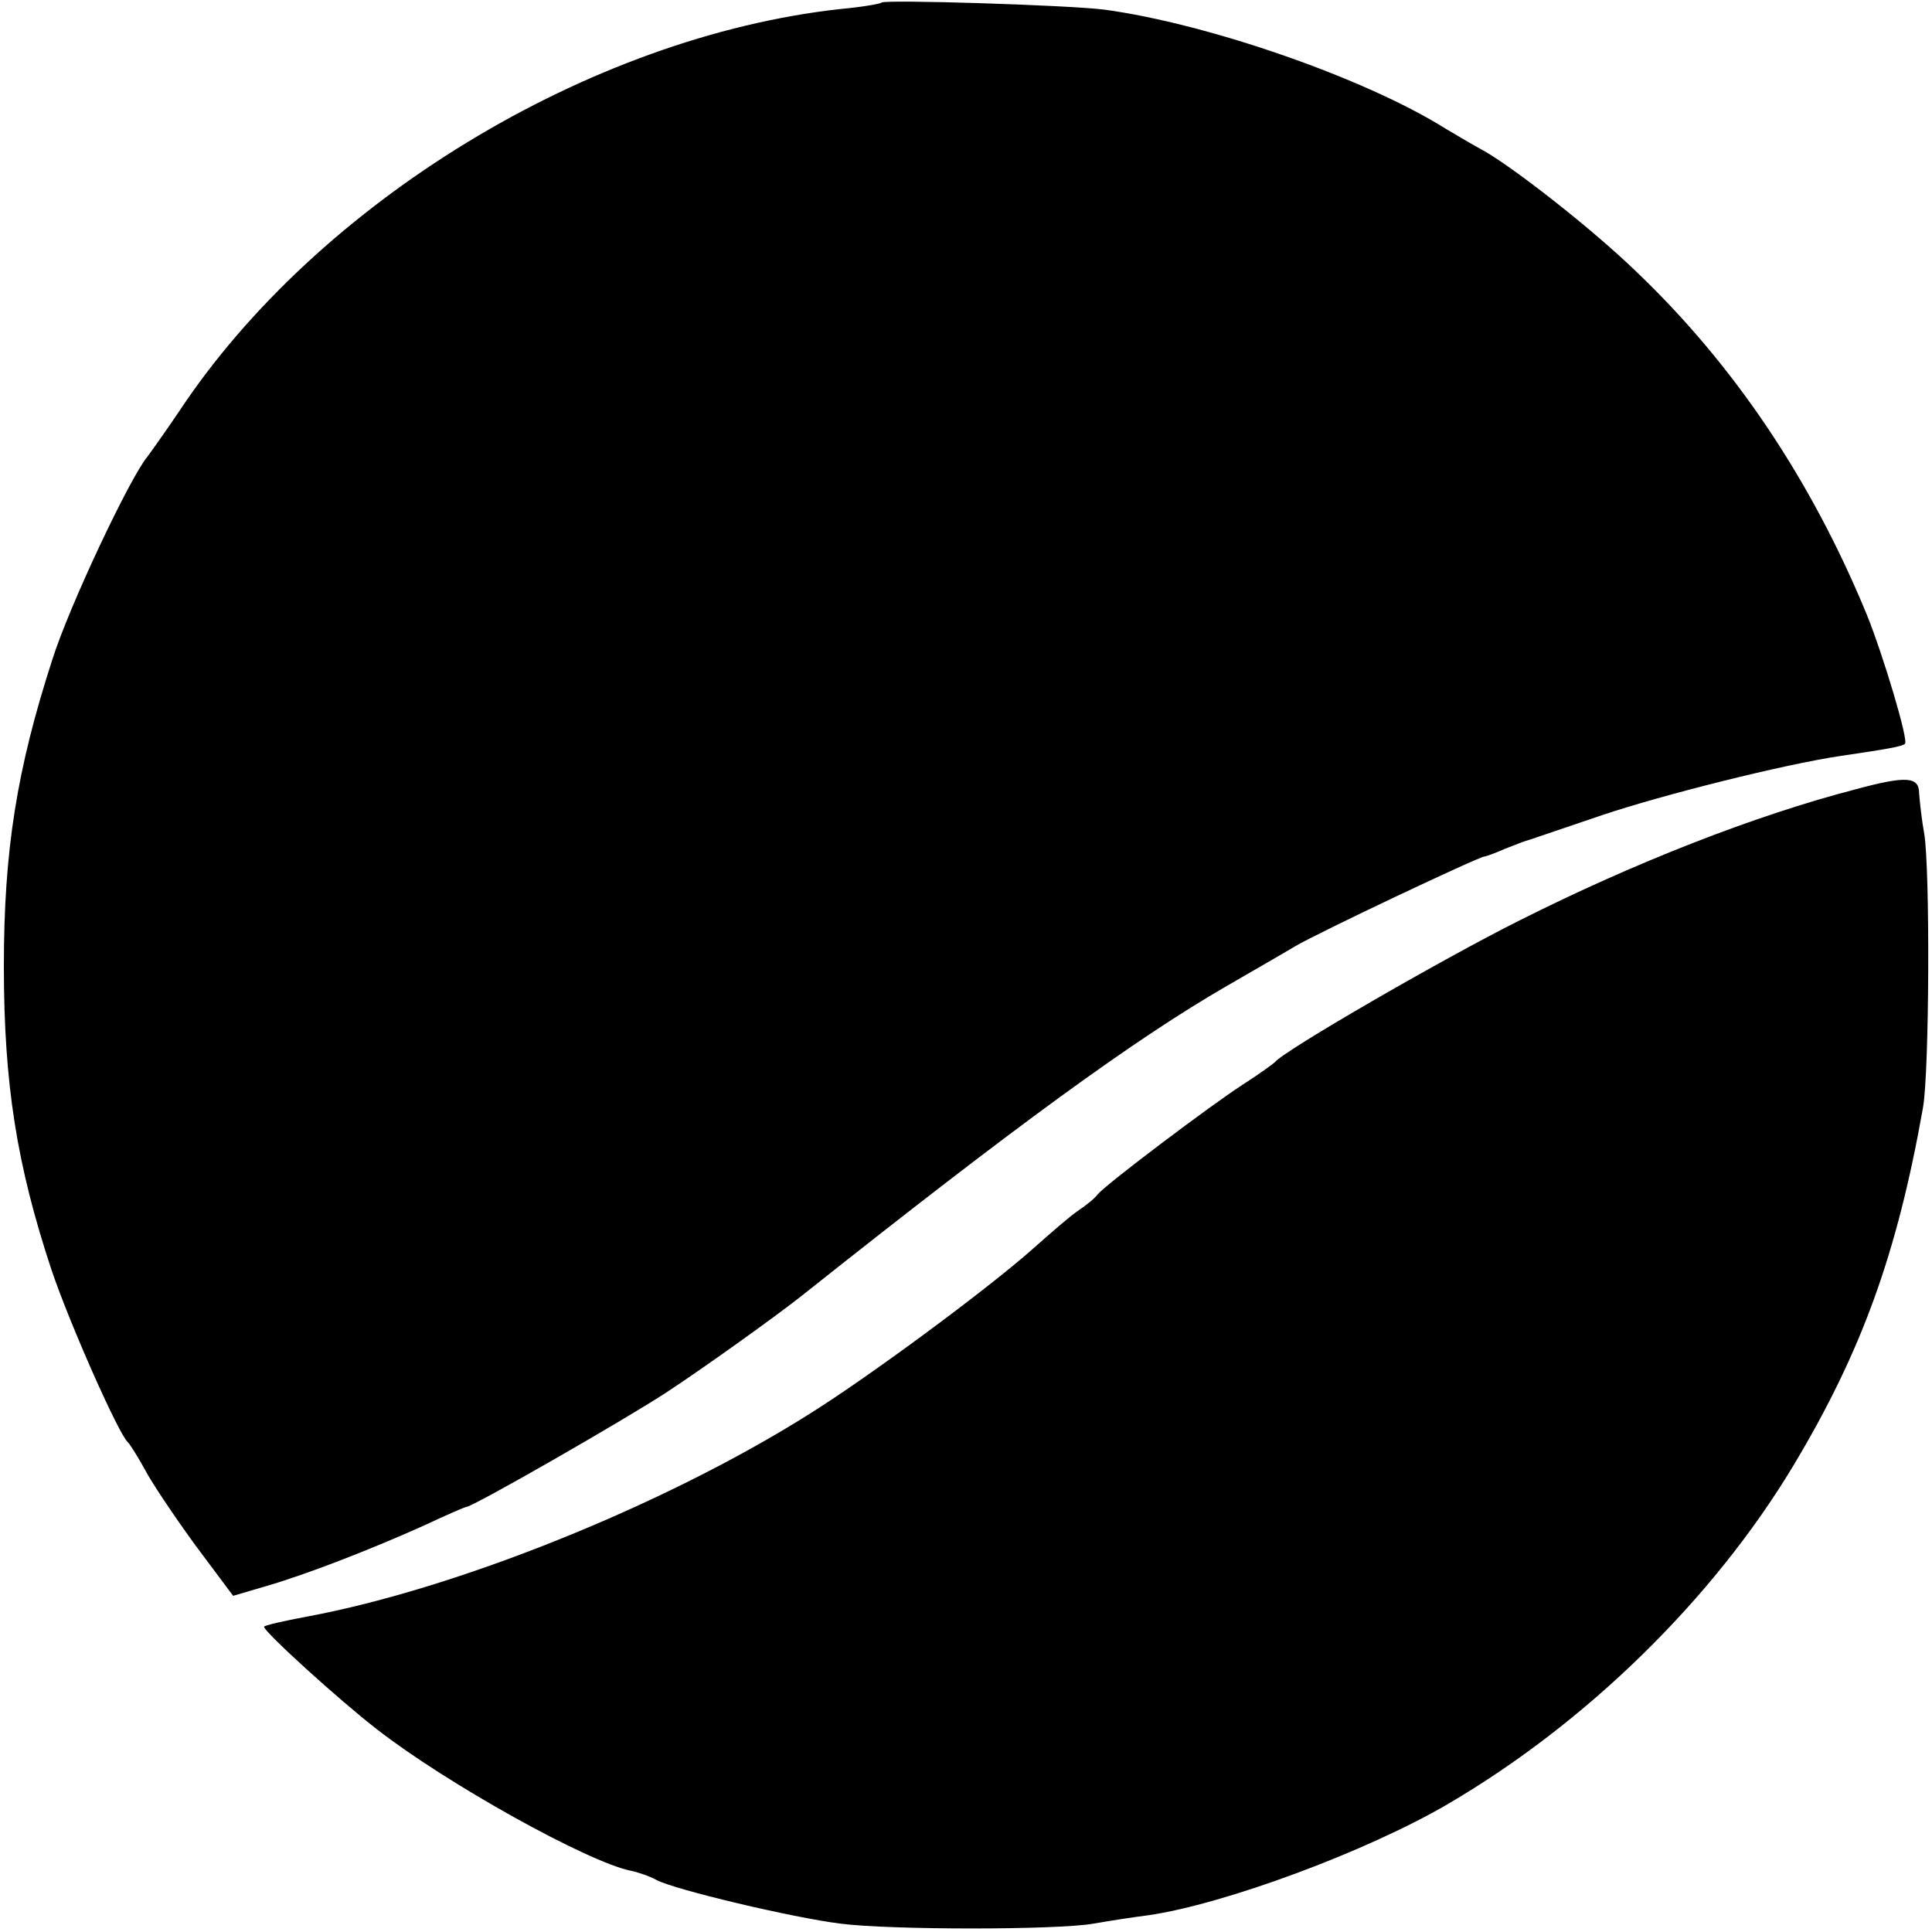
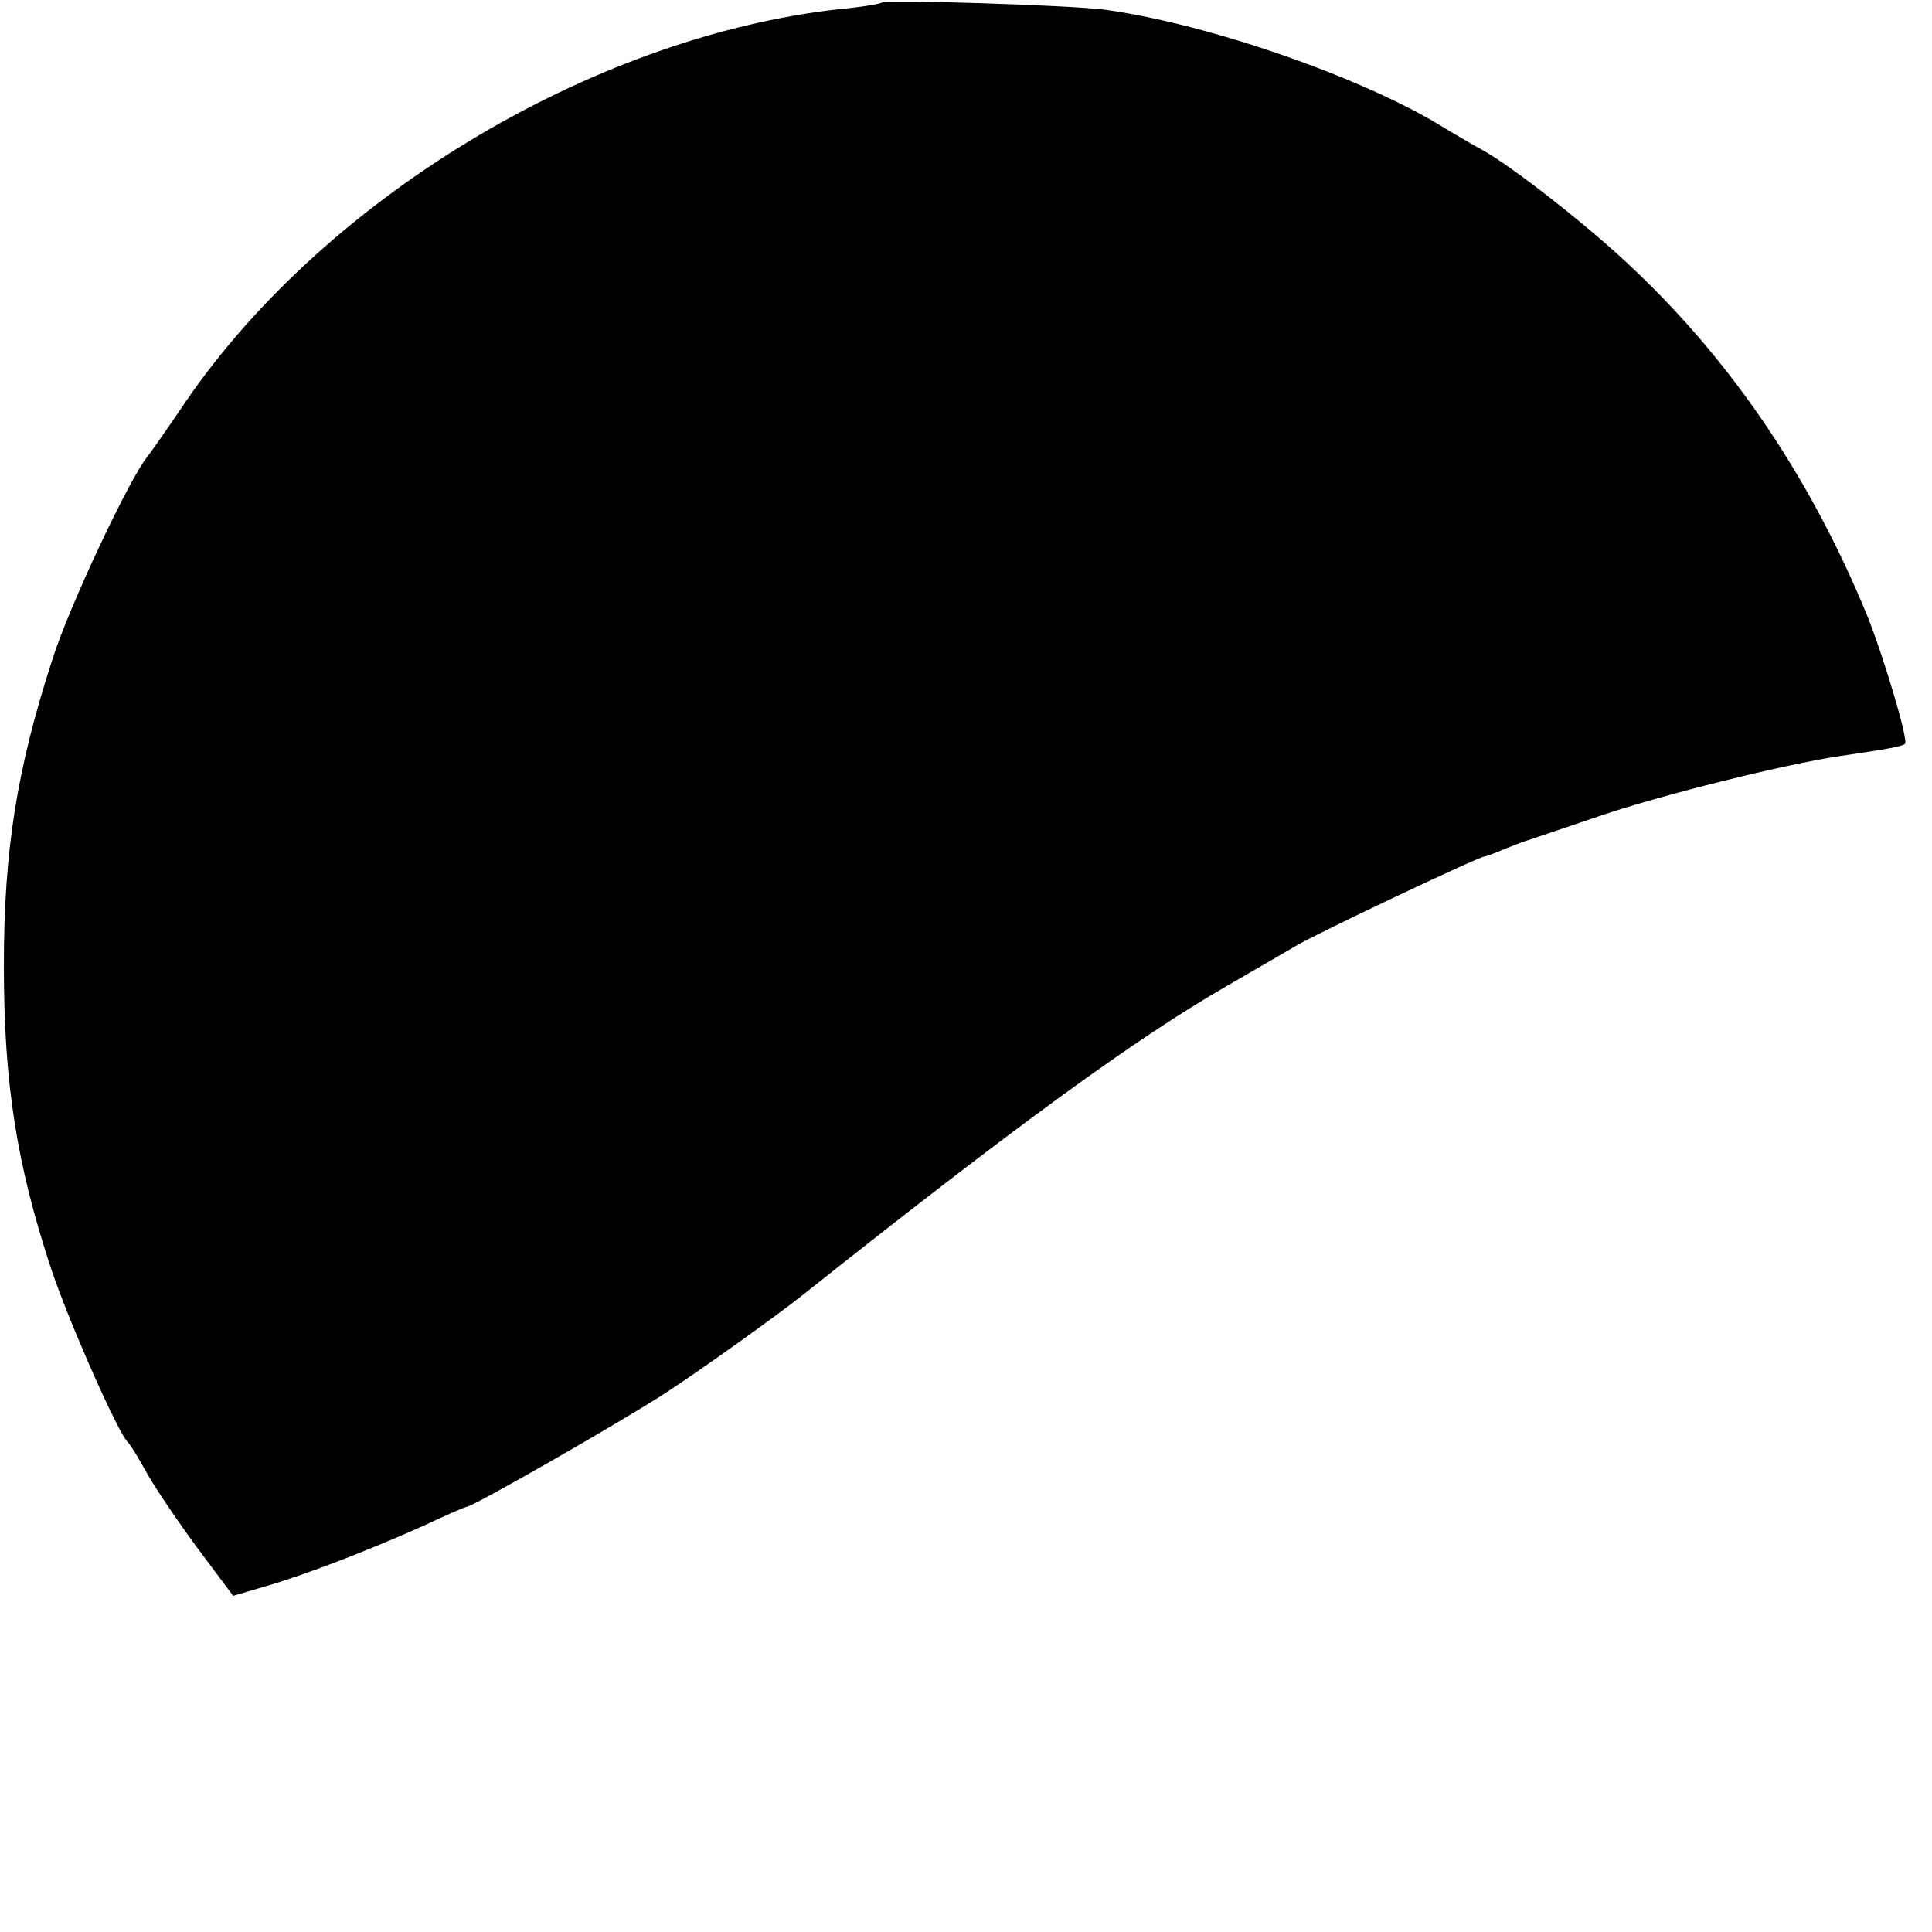
<svg xmlns="http://www.w3.org/2000/svg" version="1.0" width="300pt" height="300pt" viewBox="0 0 300 300" preserveAspectRatio="xMidYMid meet">
  <g transform="translate(0,300) scale(0.1,-0.1)" fill="#000000" stroke="none">
    <path d="M1369 2996 c-2 -2 -31 -7 -64 -10 -390 -43 -812 -300 -1027 -625 -21 -31 -43 -62 -49 -70 -27 -32 -122 -233 -148 -316 -55 -170 -75 -296 -75 -475 0 -183 20 -309 74 -472 28 -83 105 -257 119 -268 3 -3 15 -22 26 -42 11 -21 46 -73 78 -117 l59 -79 51 15 c62 18 158 55 245 94 34 16 64 29 66 29 10 0 247 136 311 178 58 38 171 119 210 150 336 267 518 399 660 481 50 29 97 56 105 61 35 21 287 140 295 140 2 0 16 5 32 12 15 6 33 13 38 14 6 2 56 19 112 38 95 32 283 79 370 92 75 11 97 15 101 19 6 5 -34 138 -59 200 -86 209 -206 388 -358 533 -68 66 -192 163 -239 189 -15 8 -40 23 -57 33 -124 78 -368 163 -530 185 -54 7 -341 16 -346 11z" />
-     <path d="M2880 1774 c-154 -40 -341 -113 -520 -203 -122 -61 -367 -203 -380 -220 -3 -3 -25 -19 -50 -35 -51 -33 -210 -153 -225 -170 -5 -7 -19 -18 -31 -26 -12 -8 -43 -35 -70 -59 -71 -63 -256 -200 -351 -259 -225 -141 -545 -269 -775 -312 -38 -7 -68 -14 -68 -16 0 -8 118 -115 175 -159 109 -85 329 -207 395 -220 10 -2 28 -8 39 -14 27 -15 213 -59 286 -68 77 -10 337 -10 393 0 23 4 61 10 85 13 118 17 339 99 464 172 216 126 413 319 537 525 107 178 162 331 202 557 10 56 11 371 2 425 -4 22 -7 50 -8 63 0 26 -19 28 -100 6z" />
  </g>
</svg>